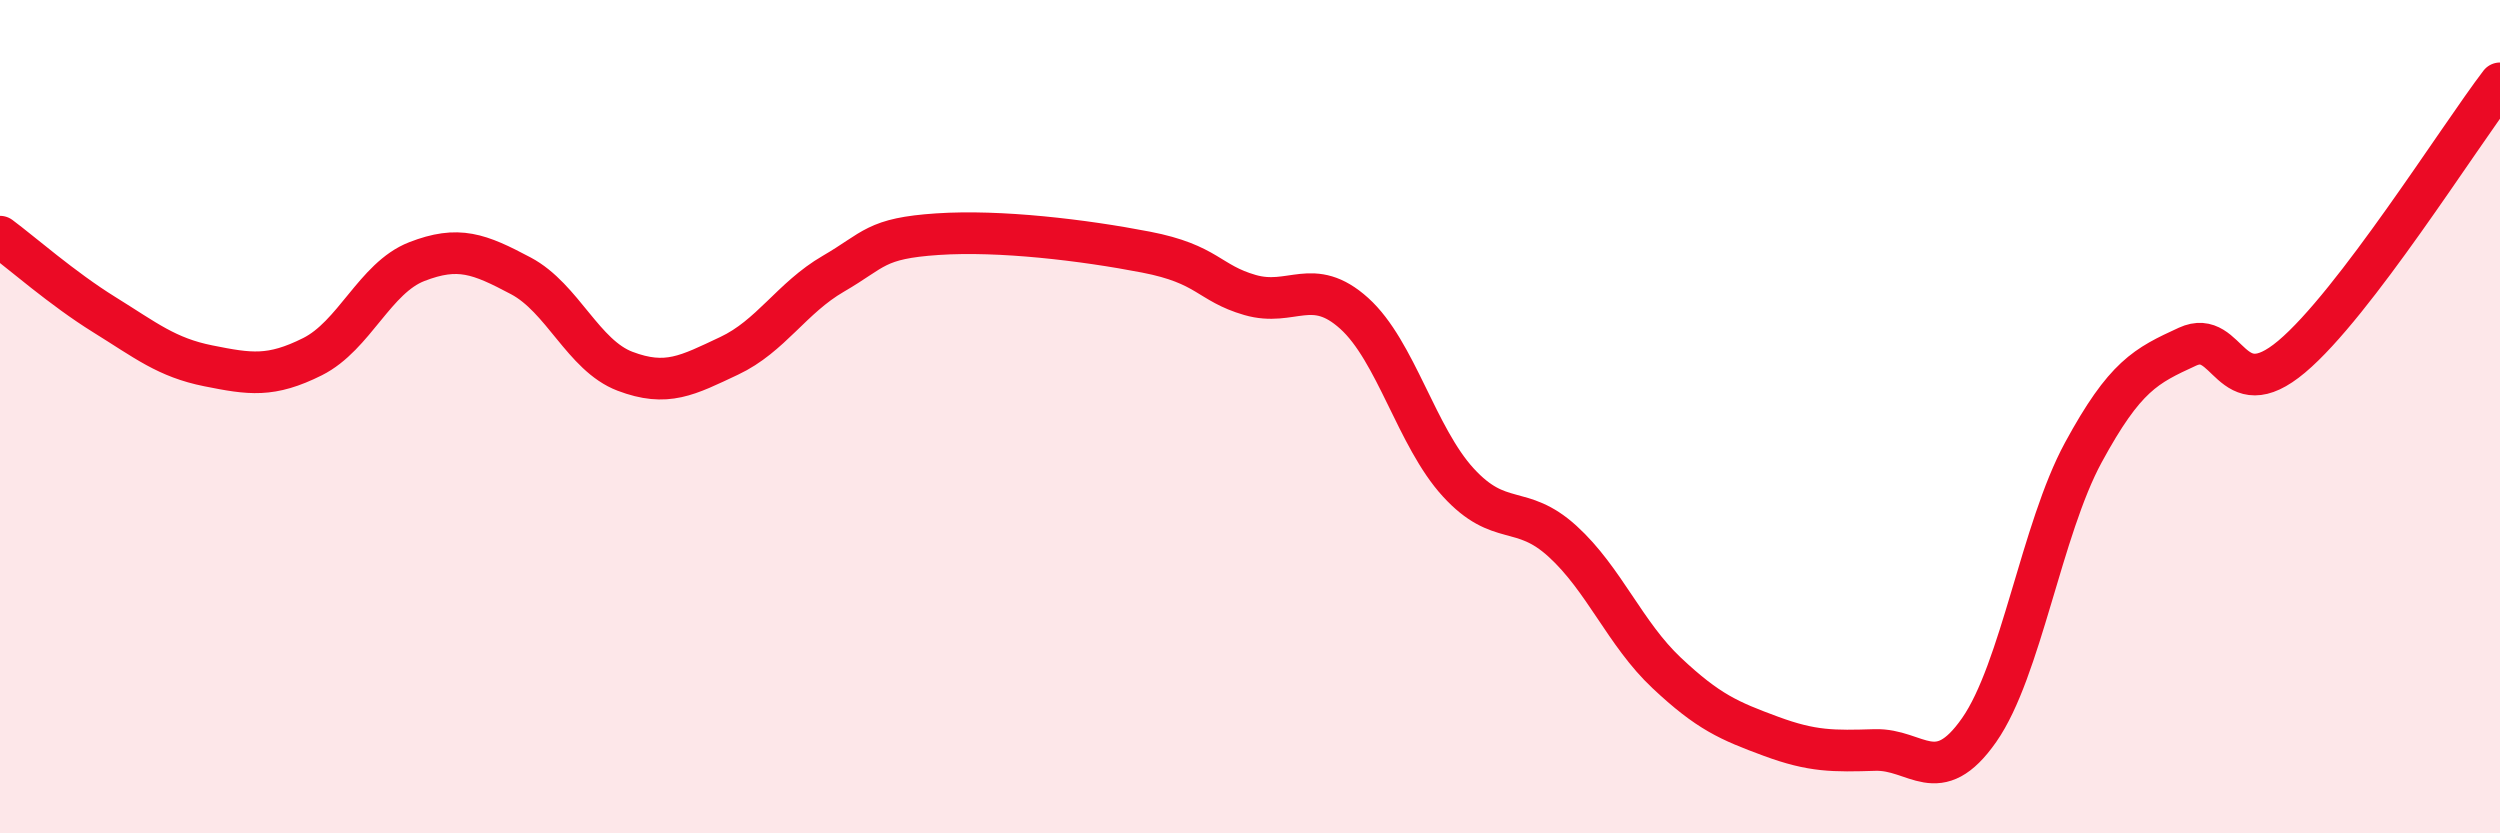
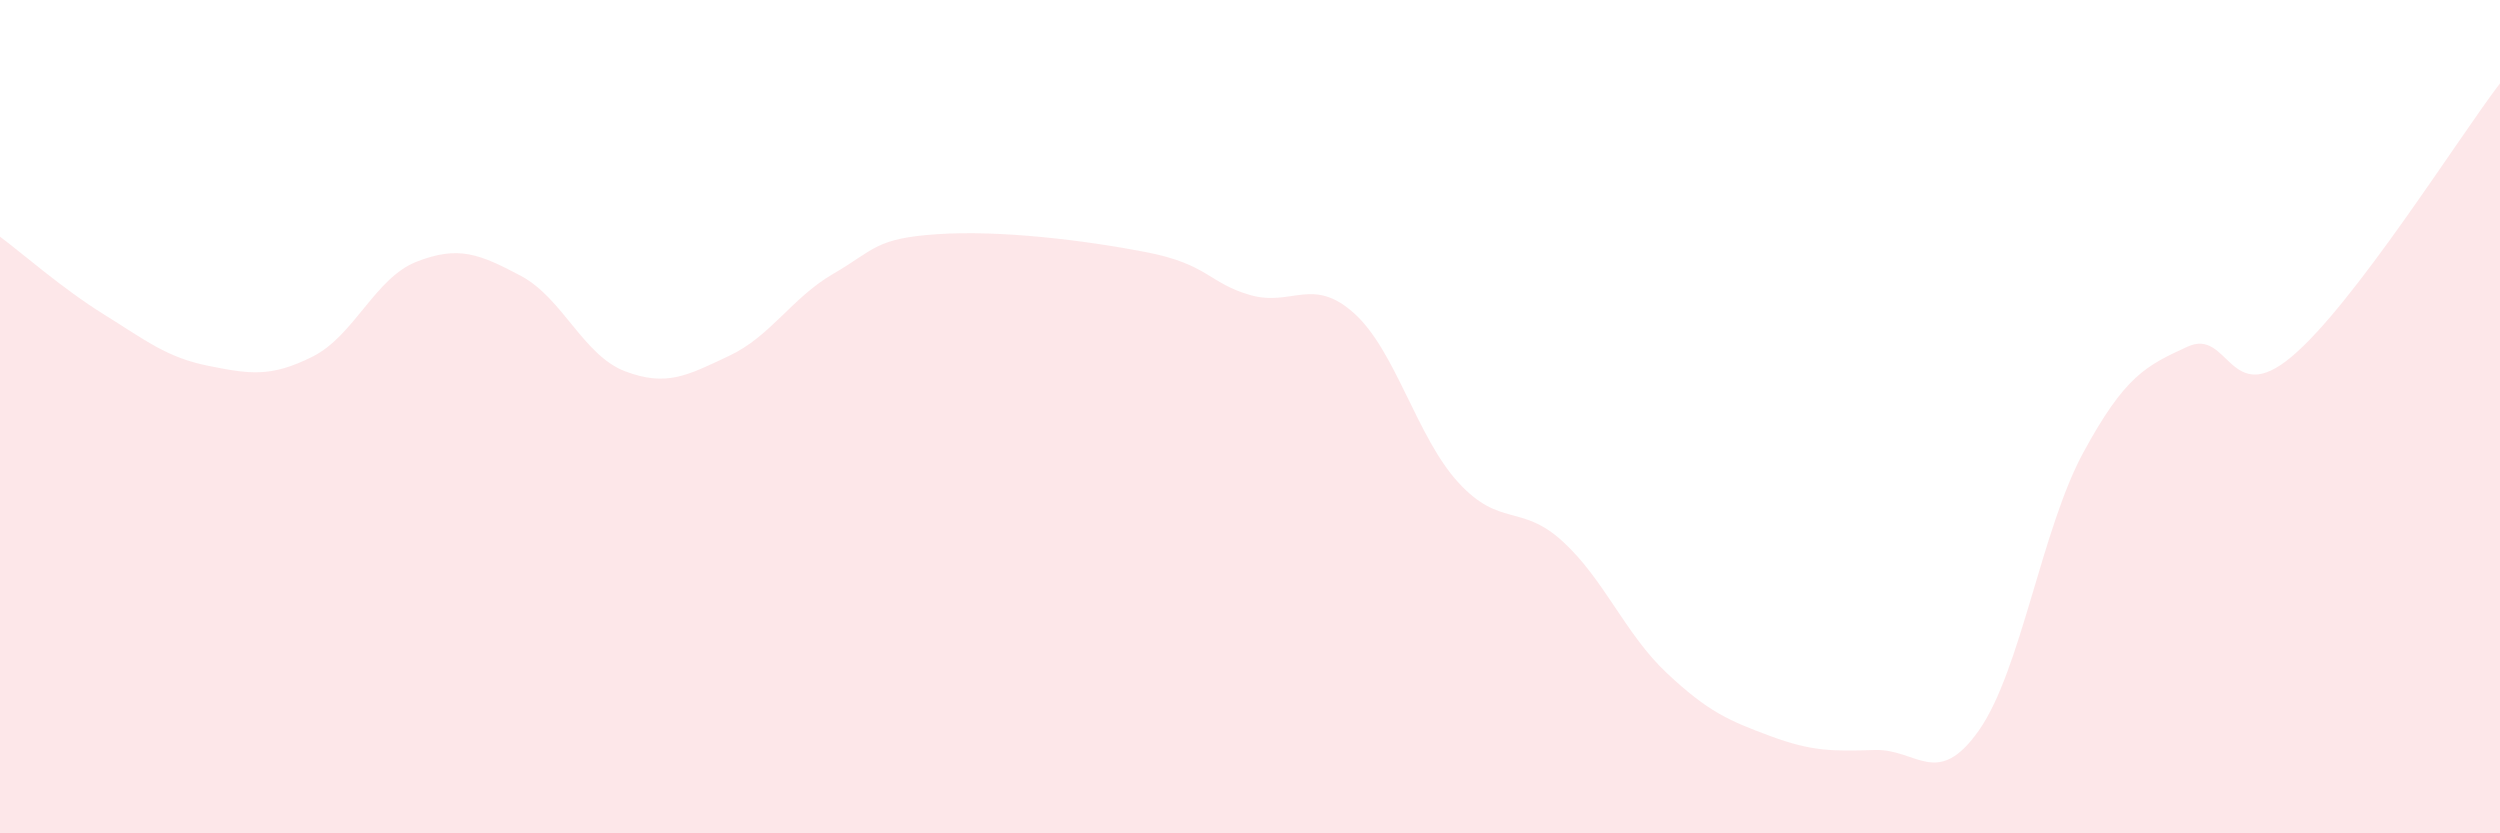
<svg xmlns="http://www.w3.org/2000/svg" width="60" height="20" viewBox="0 0 60 20">
  <path d="M 0,5.68 C 0.5,6.05 1.5,6.93 2.5,7.55 C 3.5,8.17 4,8.58 5,8.78 C 6,8.98 6.5,9.06 7.5,8.56 C 8.5,8.06 9,6.67 10,6.28 C 11,5.89 11.5,6.09 12.5,6.62 C 13.5,7.15 14,8.53 15,8.91 C 16,9.29 16.5,9.01 17.5,8.54 C 18.5,8.07 19,7.15 20,6.57 C 21,5.99 21,5.72 22.5,5.62 C 24,5.52 26,5.76 27.5,6.05 C 29,6.34 29,6.79 30,7.08 C 31,7.37 31.5,6.62 32.5,7.52 C 33.5,8.42 34,10.49 35,11.58 C 36,12.67 36.5,12.08 37.5,12.99 C 38.5,13.9 39,15.21 40,16.15 C 41,17.09 41.5,17.3 42.5,17.67 C 43.5,18.04 44,18.03 45,18 C 46,17.97 46.5,18.95 47.5,17.52 C 48.5,16.09 49,12.7 50,10.86 C 51,9.02 51.5,8.78 52.5,8.32 C 53.5,7.86 53.5,9.82 55,8.56 C 56.5,7.3 59,3.31 60,2L60 20L0 20Z" fill="#EB0A25" opacity="0.1" stroke-linecap="round" stroke-linejoin="round" />
-   <path d="M 0,5.68 C 0.5,6.05 1.5,6.93 2.5,7.55 C 3.5,8.17 4,8.58 5,8.78 C 6,8.98 6.5,9.06 7.5,8.56 C 8.5,8.06 9,6.67 10,6.28 C 11,5.89 11.5,6.09 12.5,6.62 C 13.5,7.15 14,8.53 15,8.91 C 16,9.29 16.5,9.01 17.5,8.54 C 18.5,8.07 19,7.15 20,6.57 C 21,5.99 21,5.72 22.5,5.62 C 24,5.52 26,5.76 27.5,6.05 C 29,6.34 29,6.79 30,7.08 C 31,7.37 31.5,6.62 32.5,7.52 C 33.5,8.42 34,10.49 35,11.58 C 36,12.67 36.5,12.08 37.5,12.99 C 38.5,13.9 39,15.21 40,16.15 C 41,17.09 41.5,17.3 42.5,17.67 C 43.5,18.04 44,18.03 45,18 C 46,17.97 46.5,18.95 47.5,17.52 C 48.5,16.09 49,12.7 50,10.86 C 51,9.02 51.5,8.78 52.5,8.32 C 53.5,7.86 53.5,9.82 55,8.56 C 56.5,7.3 59,3.31 60,2" stroke="#EB0A25" stroke-width="1" fill="none" stroke-linecap="round" stroke-linejoin="round" />
</svg>